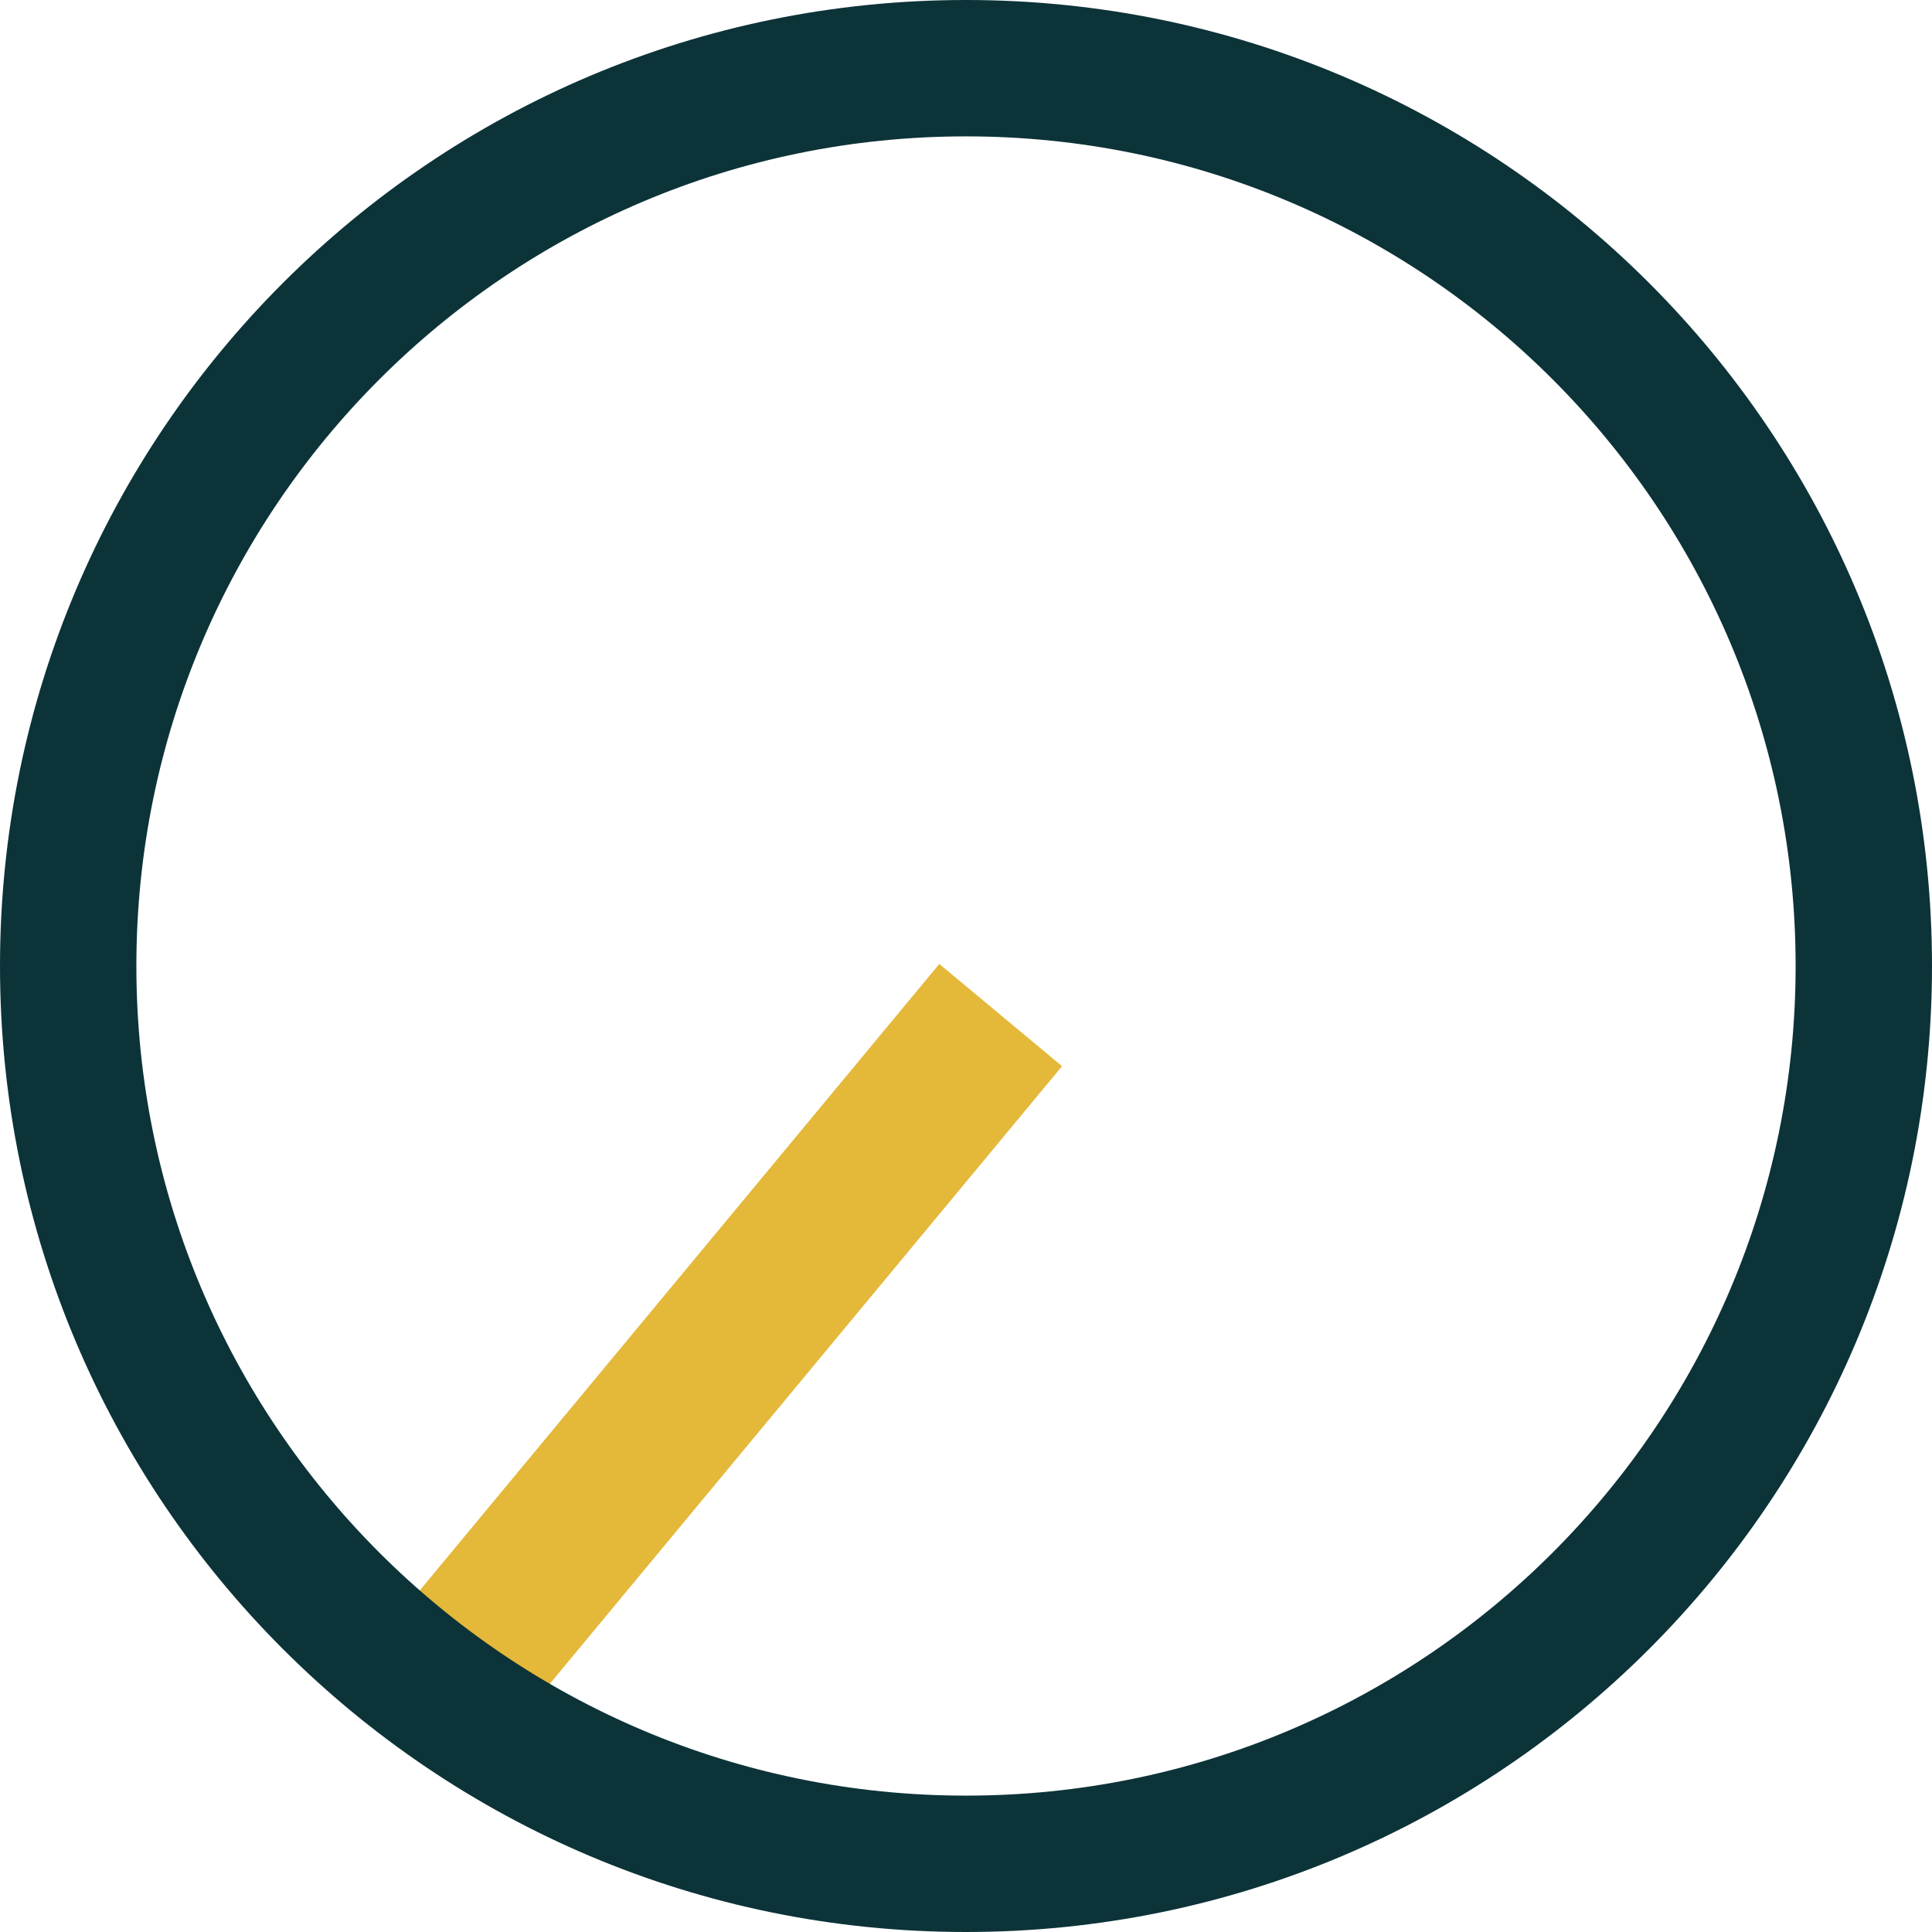
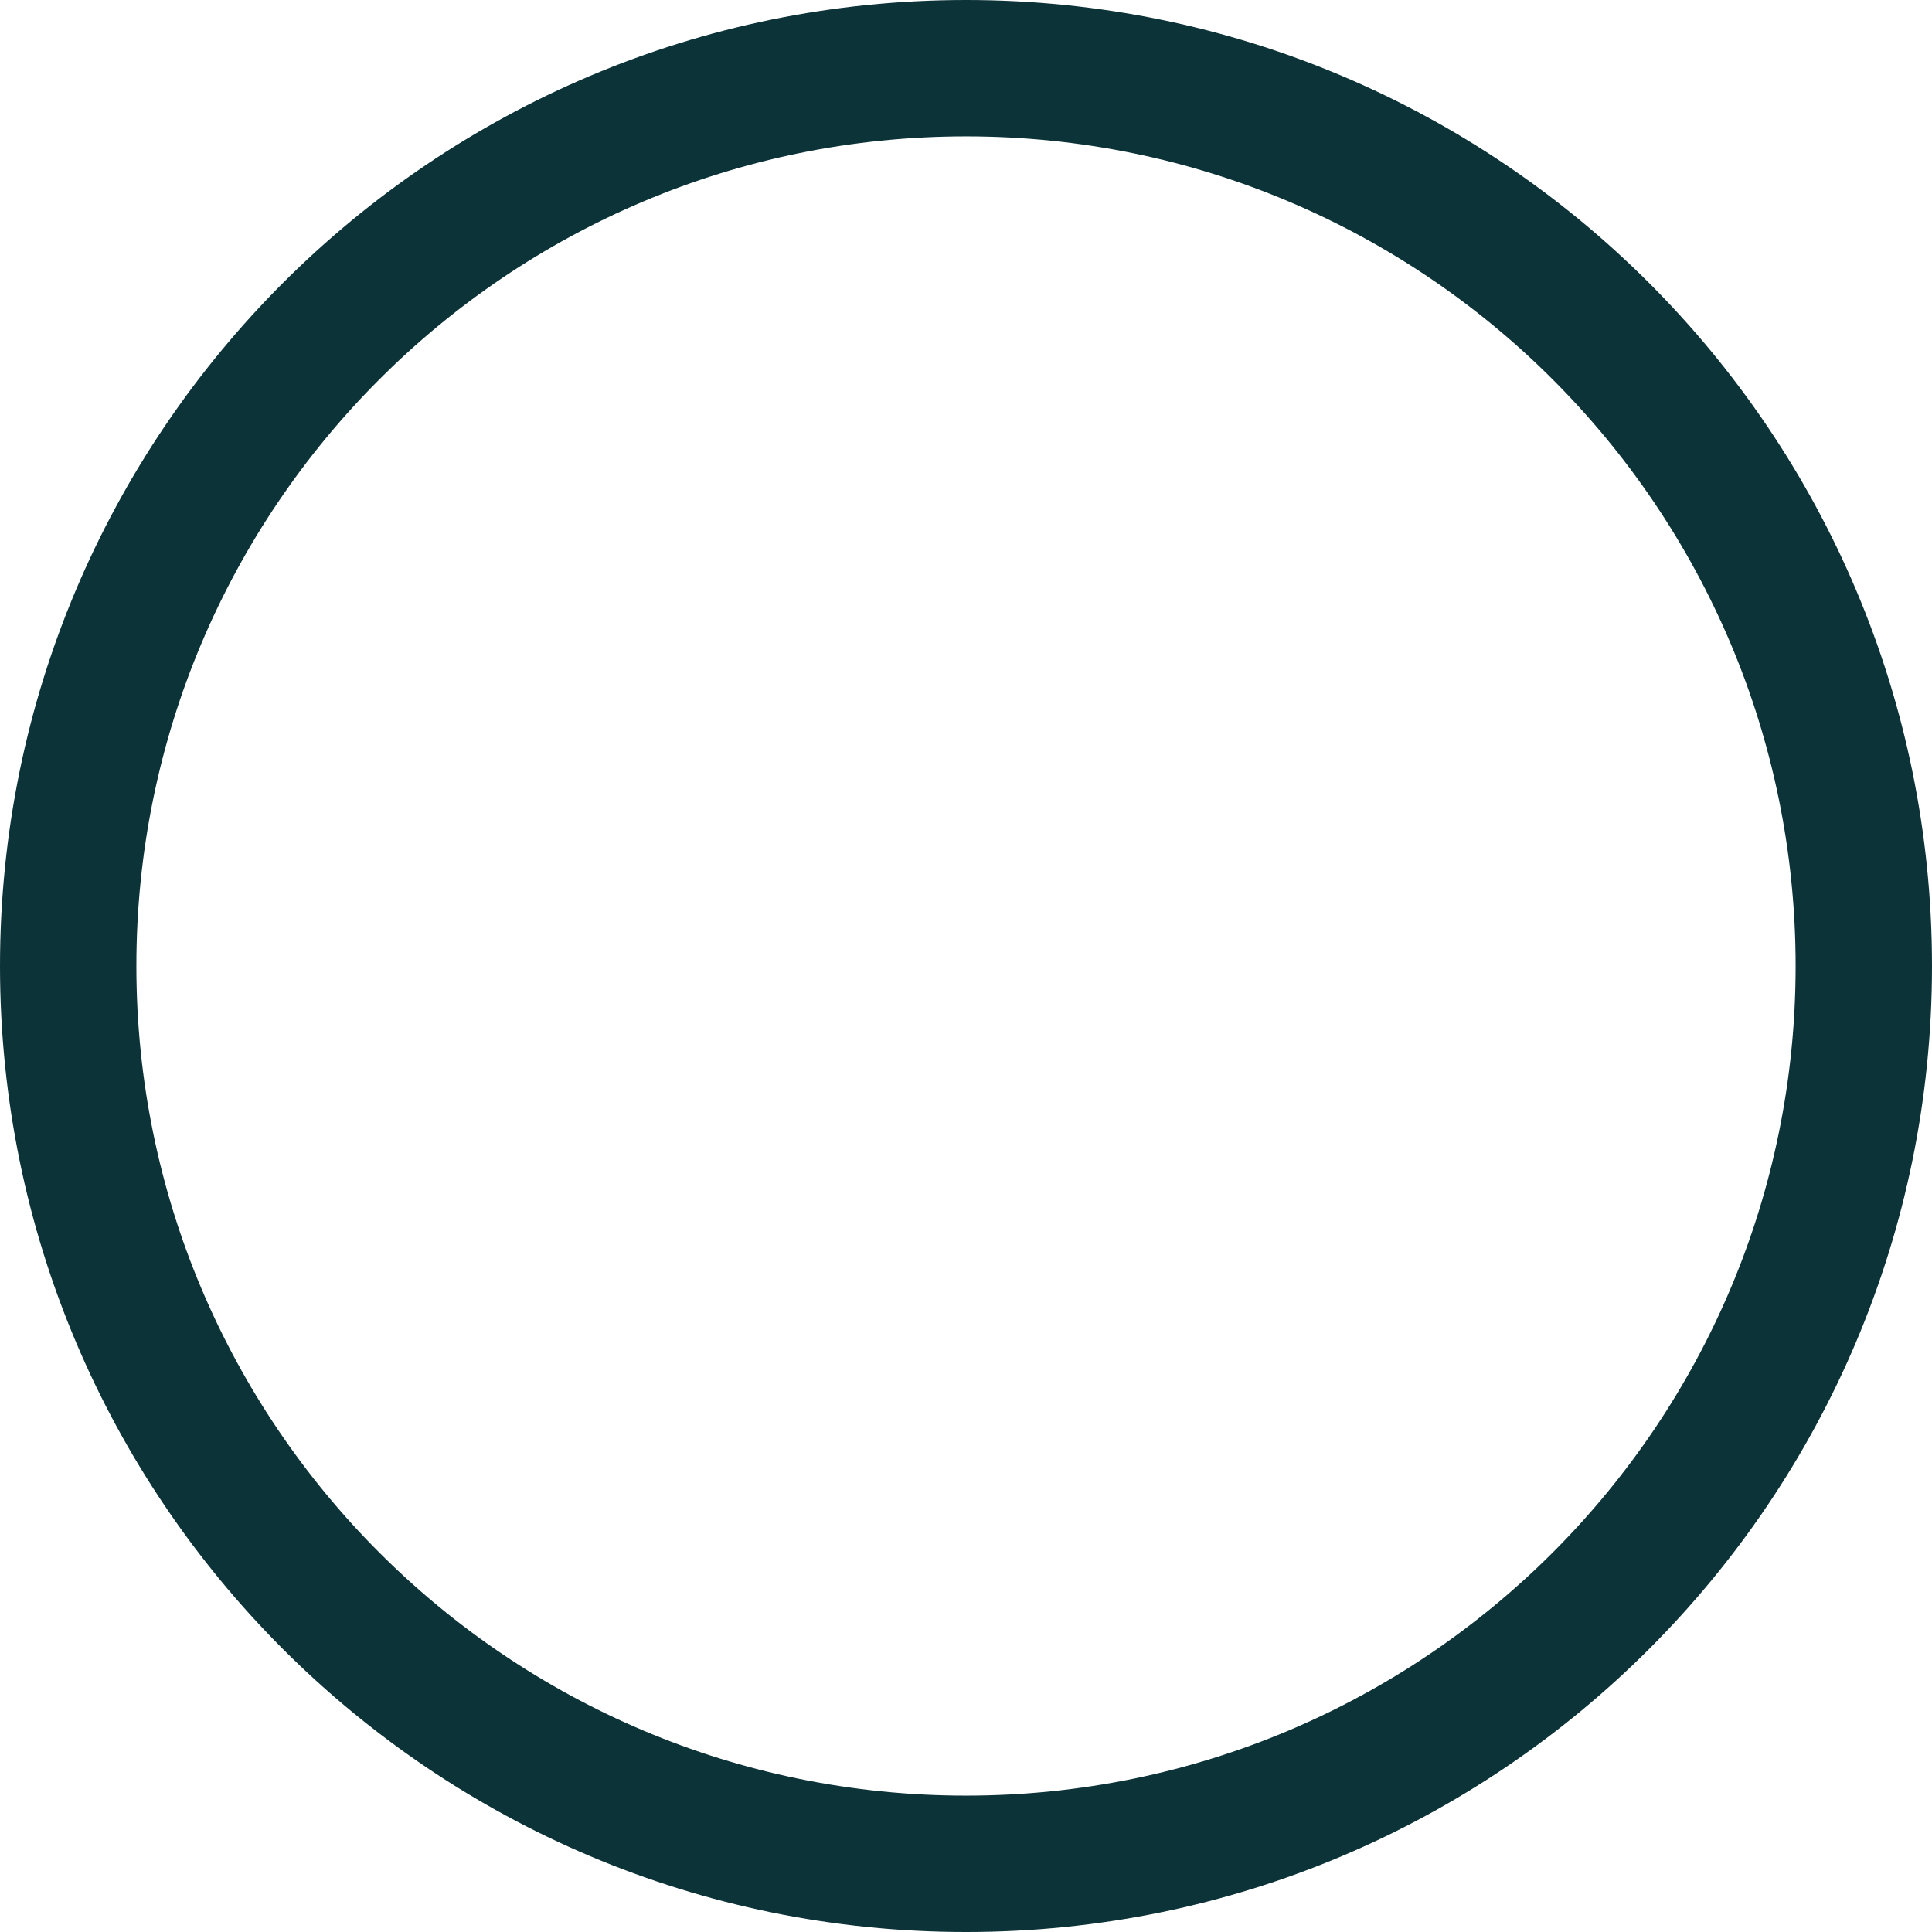
<svg xmlns="http://www.w3.org/2000/svg" width="85" height="85" viewBox="0 0 85 85" fill="none">
-   <path d="M46.726 46.907L41.325 42.41L16.172 72.74L21.573 77.237L46.726 46.907Z" fill="#E4B839" />
  <path fill-rule="evenodd" clip-rule="evenodd" d="M6 42.5C6 62.658 22.342 79 42.5 79C62.658 79 79 62.658 79 42.5C79 22.342 62.658 6 42.5 6C22.342 6 6 22.342 6 42.5ZM42.5 0C19.028 0 0 19.028 0 42.5C0 65.972 19.028 85 42.5 85C65.972 85 85 65.972 85 42.5C85 19.028 65.972 0 42.5 0Z" fill="#0C3338" />
</svg>